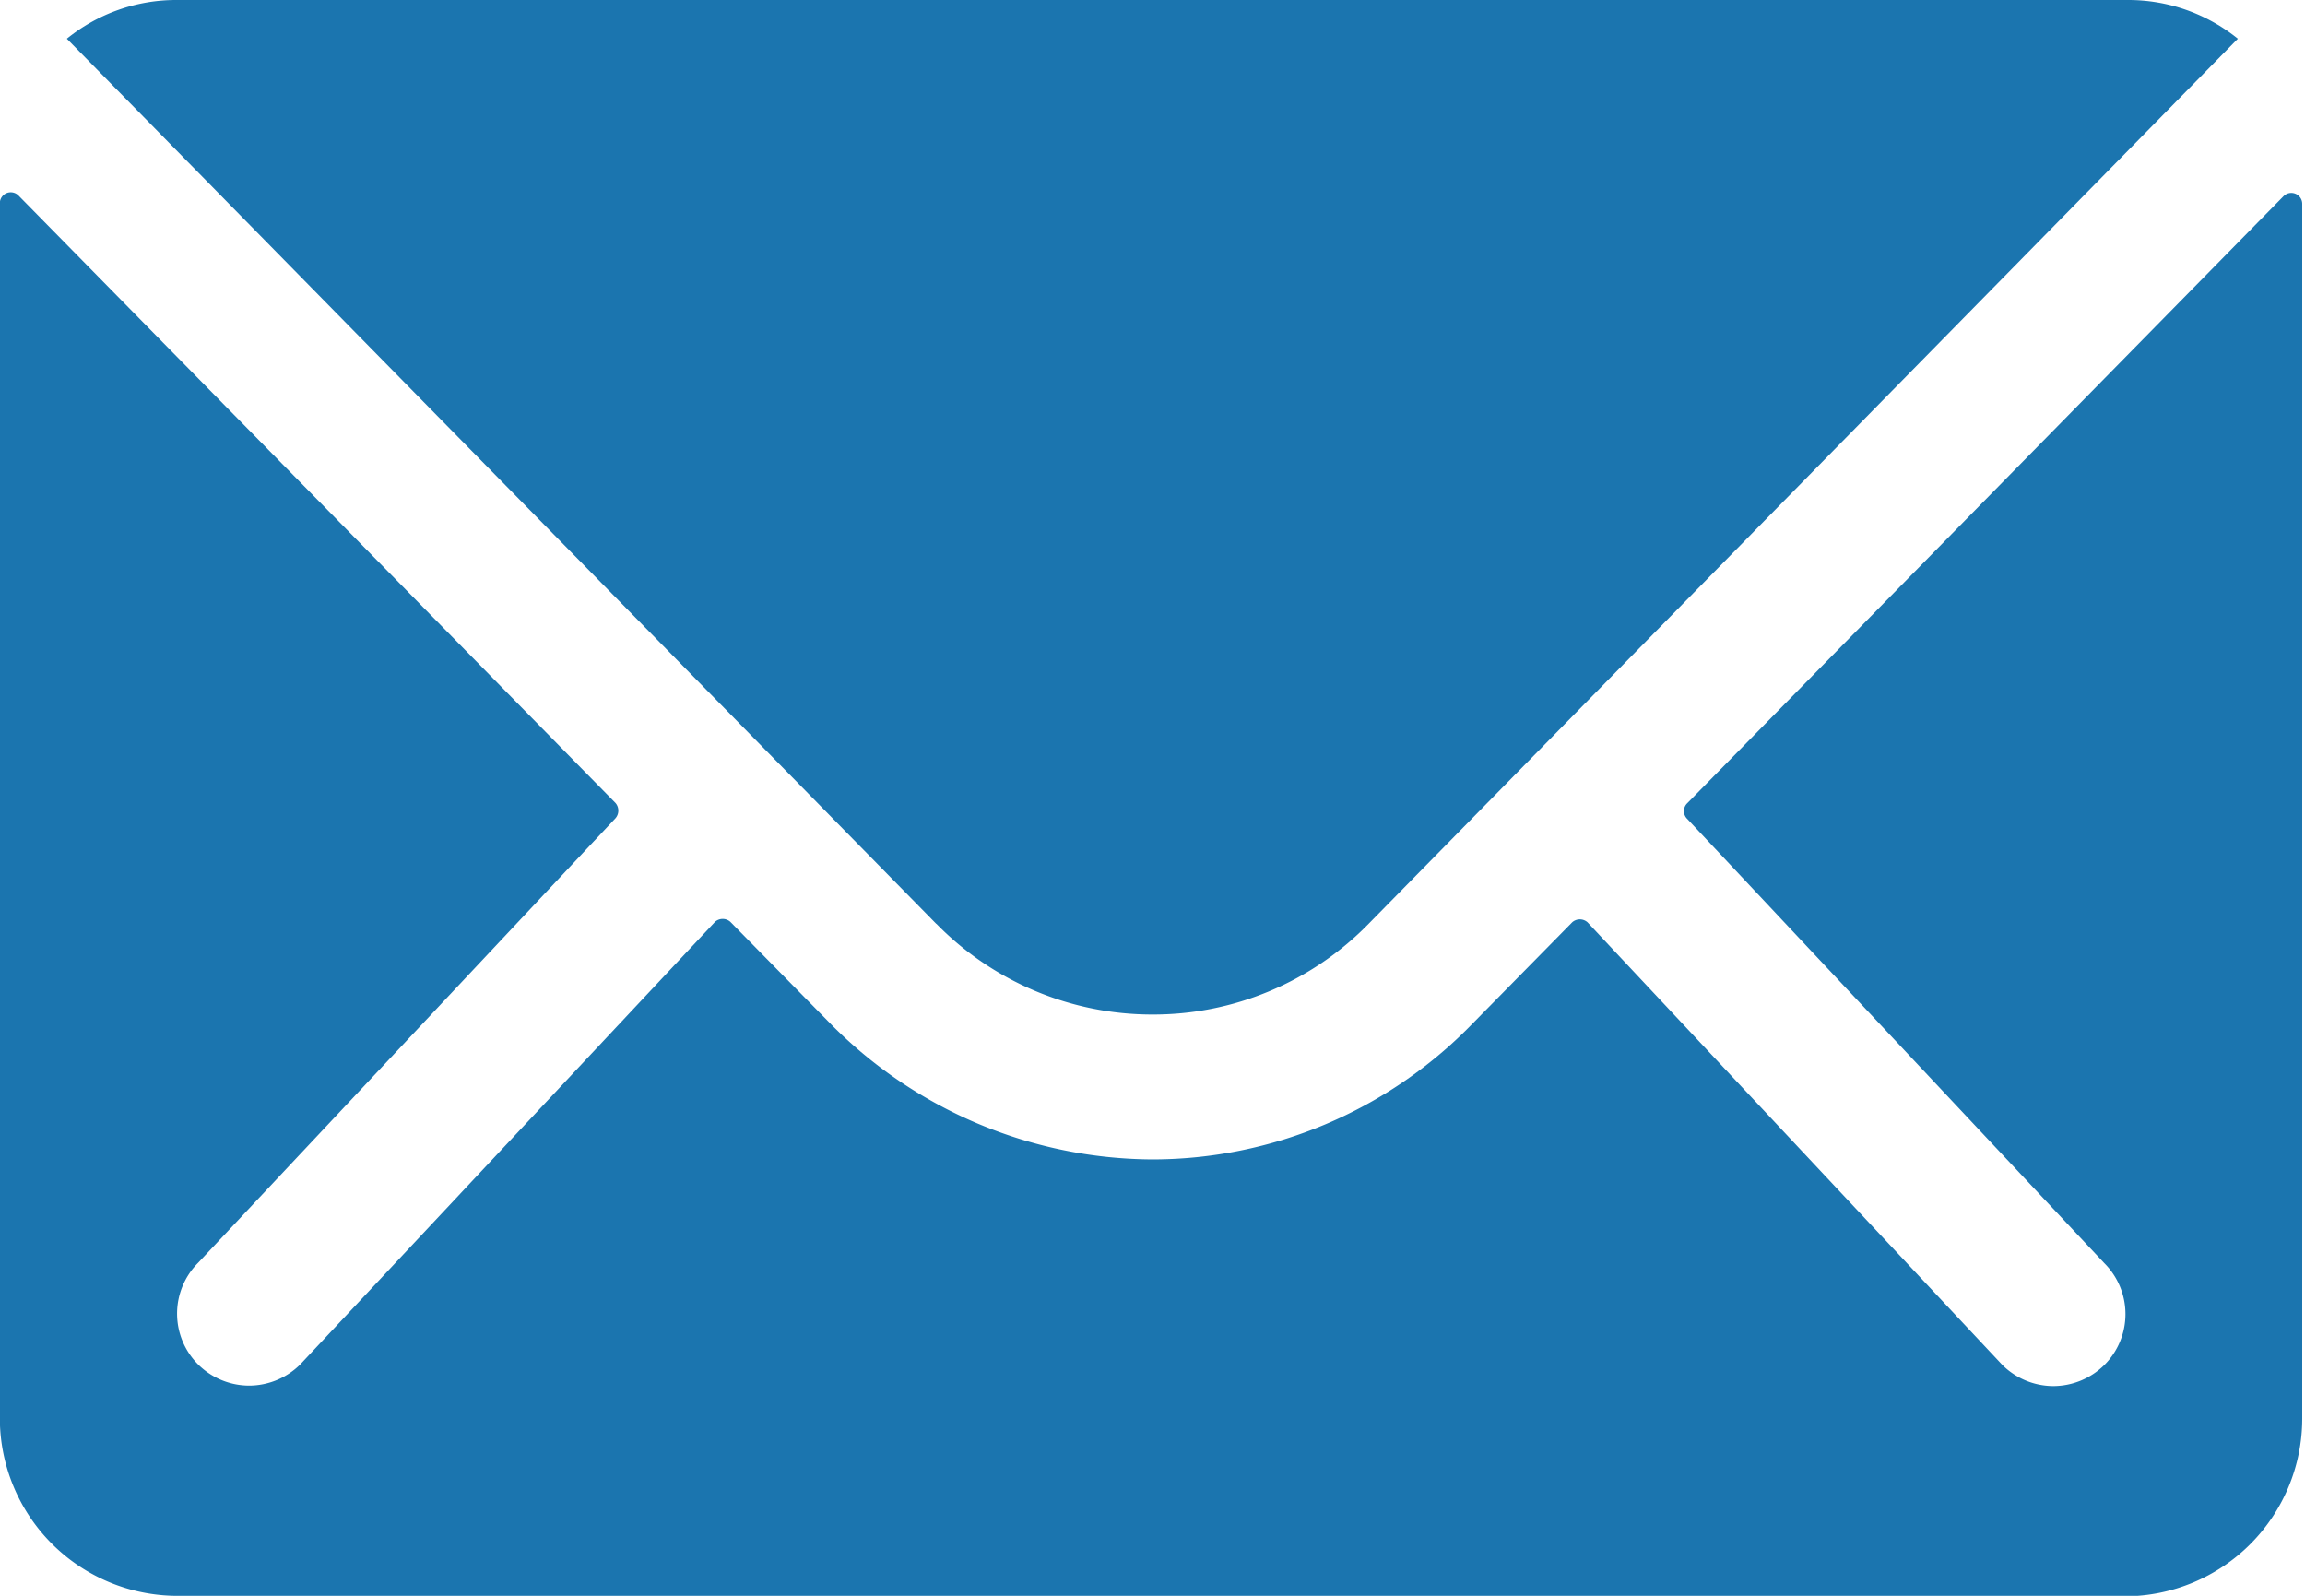
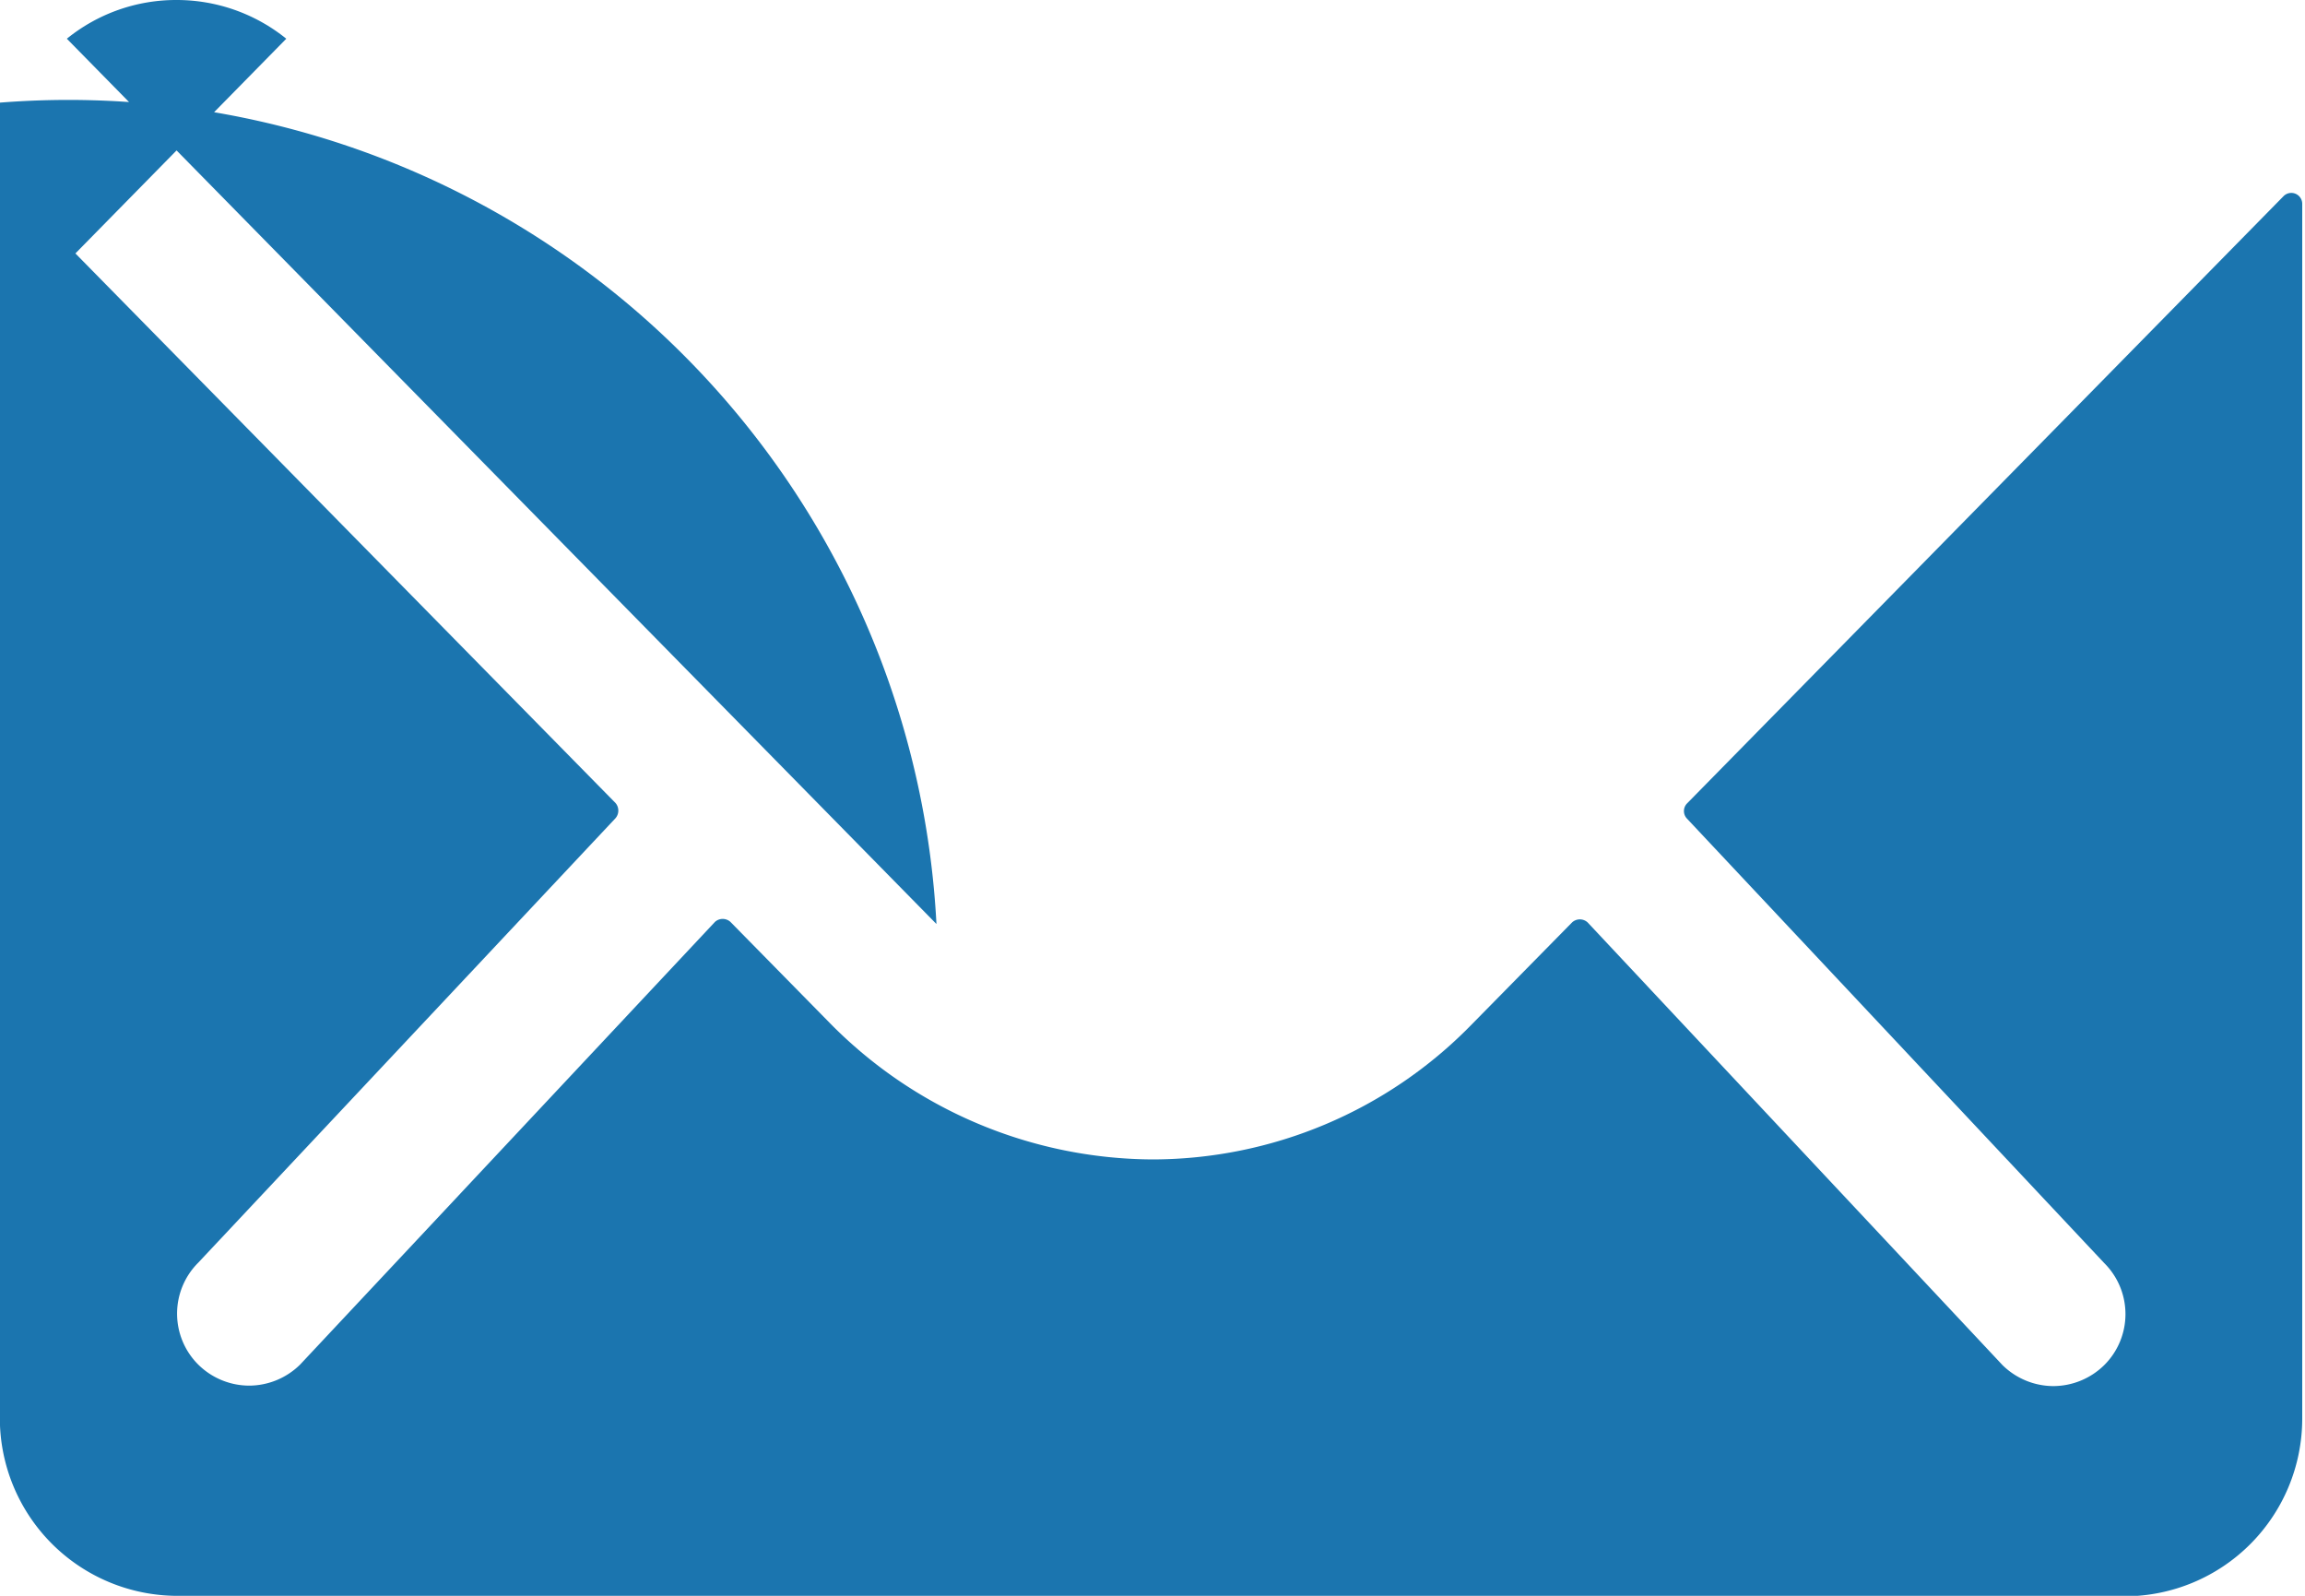
<svg xmlns="http://www.w3.org/2000/svg" width="15" height="10.385" viewBox="0 0 15 10.385">
-   <path id="email" d="M-3658.472-8737.49a1.157,1.157,0,0,1-1.154-1.154v-7.907a.071.071,0,0,1,.123-.05l3.883,3.951a.076.076,0,0,1,0,.1l-2.715,2.892a.468.468,0,0,0,0,.663.473.473,0,0,0,.331.137.474.474,0,0,0,.332-.137l2.7-2.881a.075.075,0,0,1,.1,0l.635.646a2.964,2.964,0,0,0,2.112.9,2.905,2.905,0,0,0,2.071-.872l.66-.671a.075.075,0,0,1,.1,0l2.7,2.881a.474.474,0,0,0,.331.137.474.474,0,0,0,.332-.137.468.468,0,0,0,0-.663l-2.715-2.892a.071.071,0,0,1,0-.1l3.881-3.951a.071.071,0,0,1,.122.05v7.907a1.157,1.157,0,0,1-1.153,1.154Zm4.94-4.373-5.658-5.76a1.129,1.129,0,0,1,.714-.252h12.7a1.134,1.134,0,0,1,.714.252l-5.657,5.76a1.96,1.96,0,0,1-1.41.59A1.966,1.966,0,0,1-3653.531-8741.863Z" transform="translate(3659.625 8747.875)" fill="#1b75af" />
+   <path id="email" d="M-3658.472-8737.49a1.157,1.157,0,0,1-1.154-1.154v-7.907a.071.071,0,0,1,.123-.05l3.883,3.951a.076.076,0,0,1,0,.1l-2.715,2.892a.468.468,0,0,0,0,.663.473.473,0,0,0,.331.137.474.474,0,0,0,.332-.137l2.7-2.881a.075.075,0,0,1,.1,0l.635.646a2.964,2.964,0,0,0,2.112.9,2.905,2.905,0,0,0,2.071-.872l.66-.671a.075.075,0,0,1,.1,0l2.7,2.881a.474.474,0,0,0,.331.137.474.474,0,0,0,.332-.137.468.468,0,0,0,0-.663l-2.715-2.892a.071.071,0,0,1,0-.1l3.881-3.951a.071.071,0,0,1,.122.05v7.907a1.157,1.157,0,0,1-1.153,1.154Zm4.94-4.373-5.658-5.76a1.129,1.129,0,0,1,.714-.252a1.134,1.134,0,0,1,.714.252l-5.657,5.76a1.96,1.96,0,0,1-1.41.59A1.966,1.966,0,0,1-3653.531-8741.863Z" transform="translate(3659.625 8747.875)" fill="#1b75af" />
</svg>